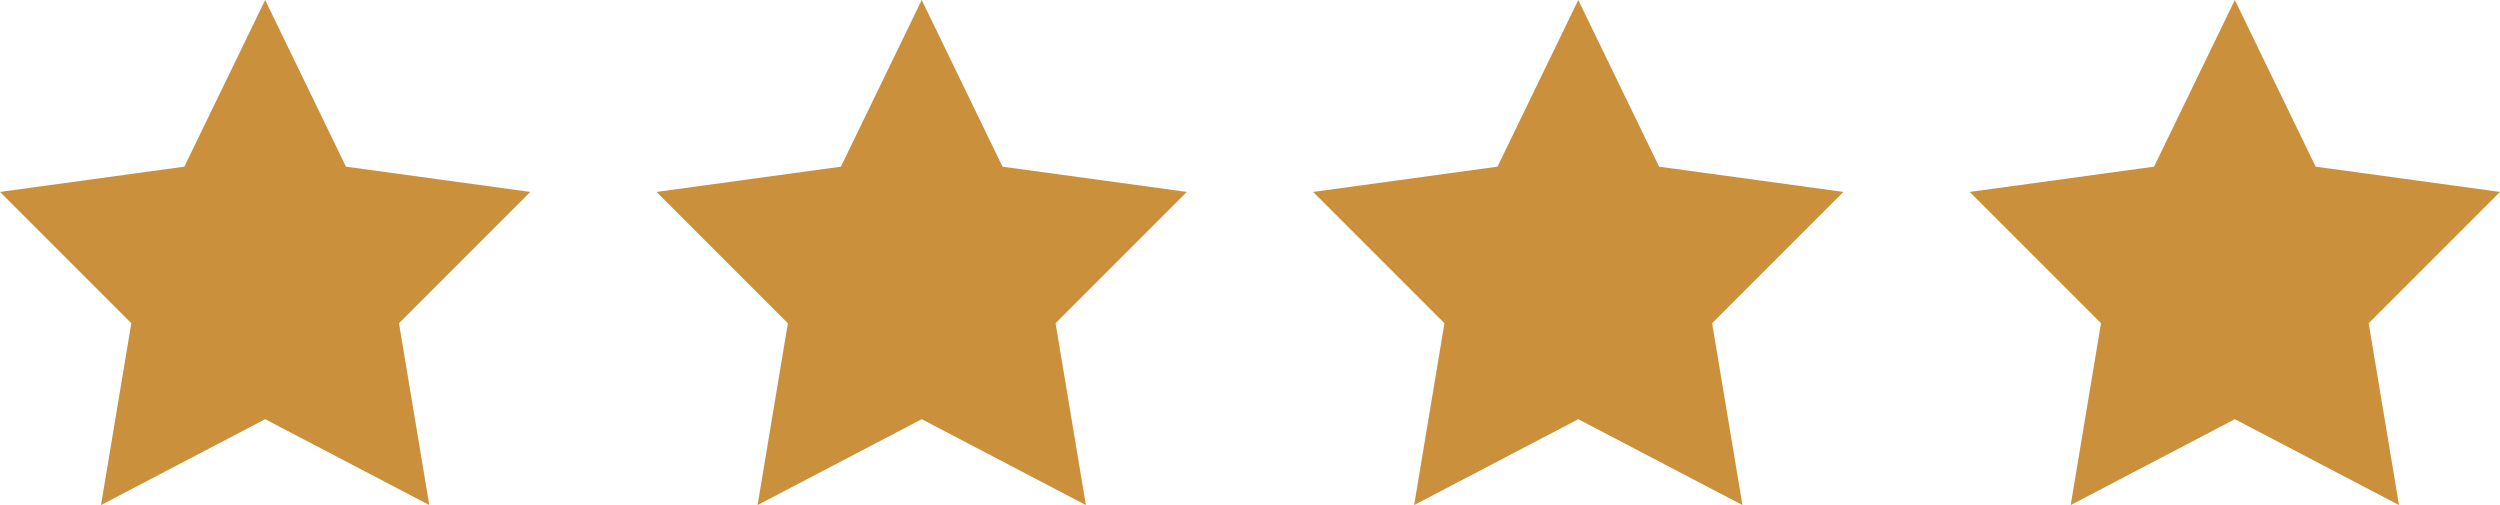
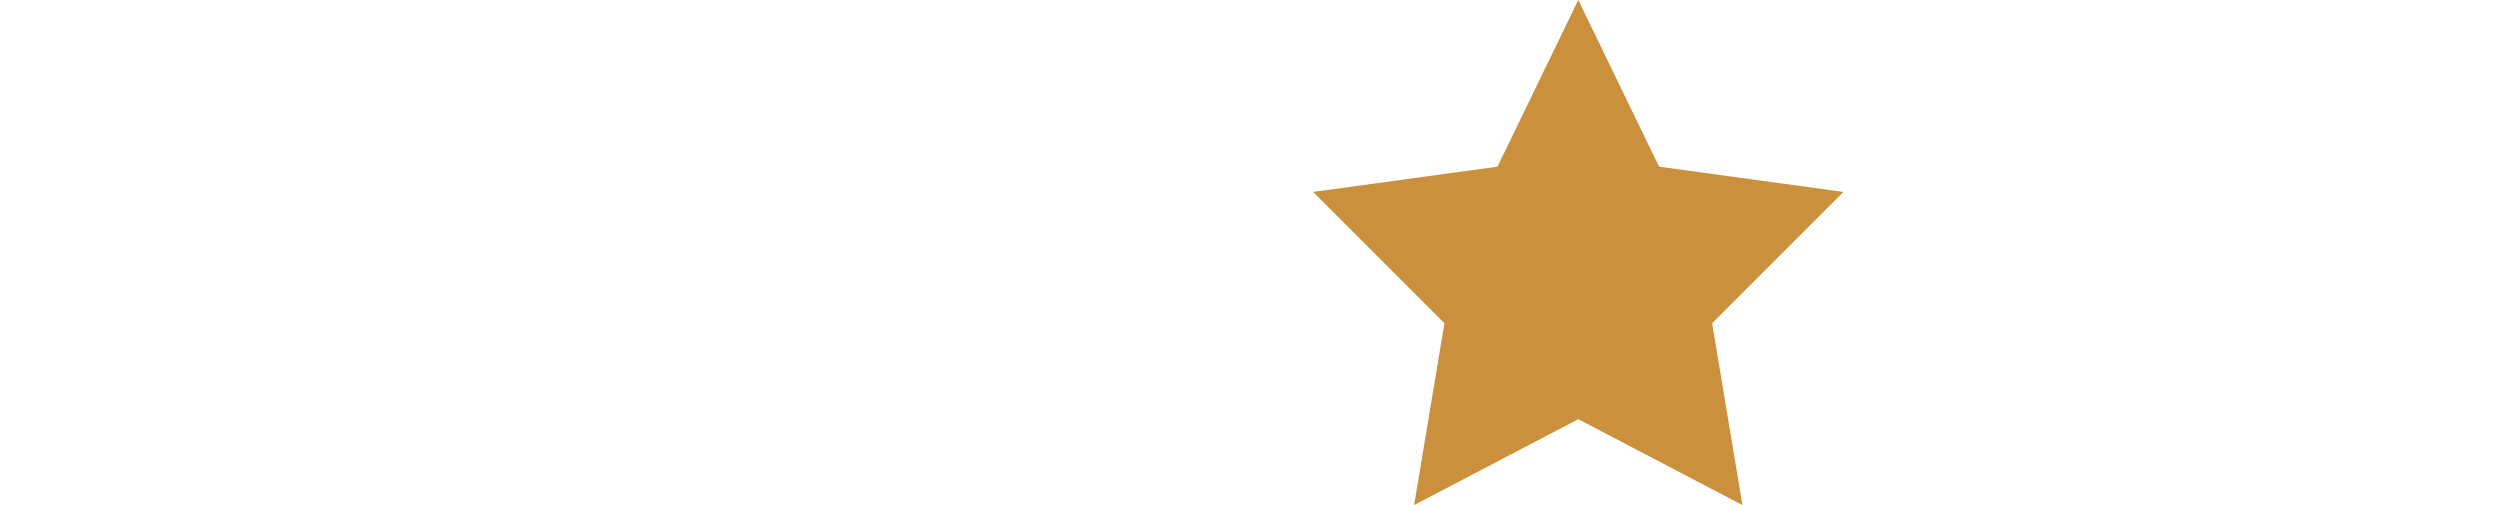
<svg xmlns="http://www.w3.org/2000/svg" version="1.1" id="Layer_1" x="0px" y="0px" viewBox="0 0 99 20" style="enable-background:new 0 0 99 20;" xml:space="preserve">
  <style type="text/css">
	.st0{fill:#CA903C;}
</style>
-   <polygon class="st0" points="10.5,0 13.7,6.6 21,7.6 15.8,12.8 17,20 10.5,16.6 4,20 5.2,12.8 0,7.6 7.3,6.6 " />
-   <polygon class="st0" points="36.5,0 39.7,6.6 47,7.6 41.8,12.8 43,20 36.5,16.6 30,20 31.2,12.8 26,7.6 33.3,6.6 " />
  <polygon class="st0" points="62.5,0 65.7,6.6 73,7.6 67.8,12.8 69,20 62.5,16.6 56,20 57.2,12.8 52,7.6 59.3,6.6 " />
-   <polygon class="st0" points="88.5,0 91.7,6.6 99,7.6 93.8,12.8 95,20 88.5,16.6 82,20 83.2,12.8 78,7.6 85.3,6.6 " />
</svg>